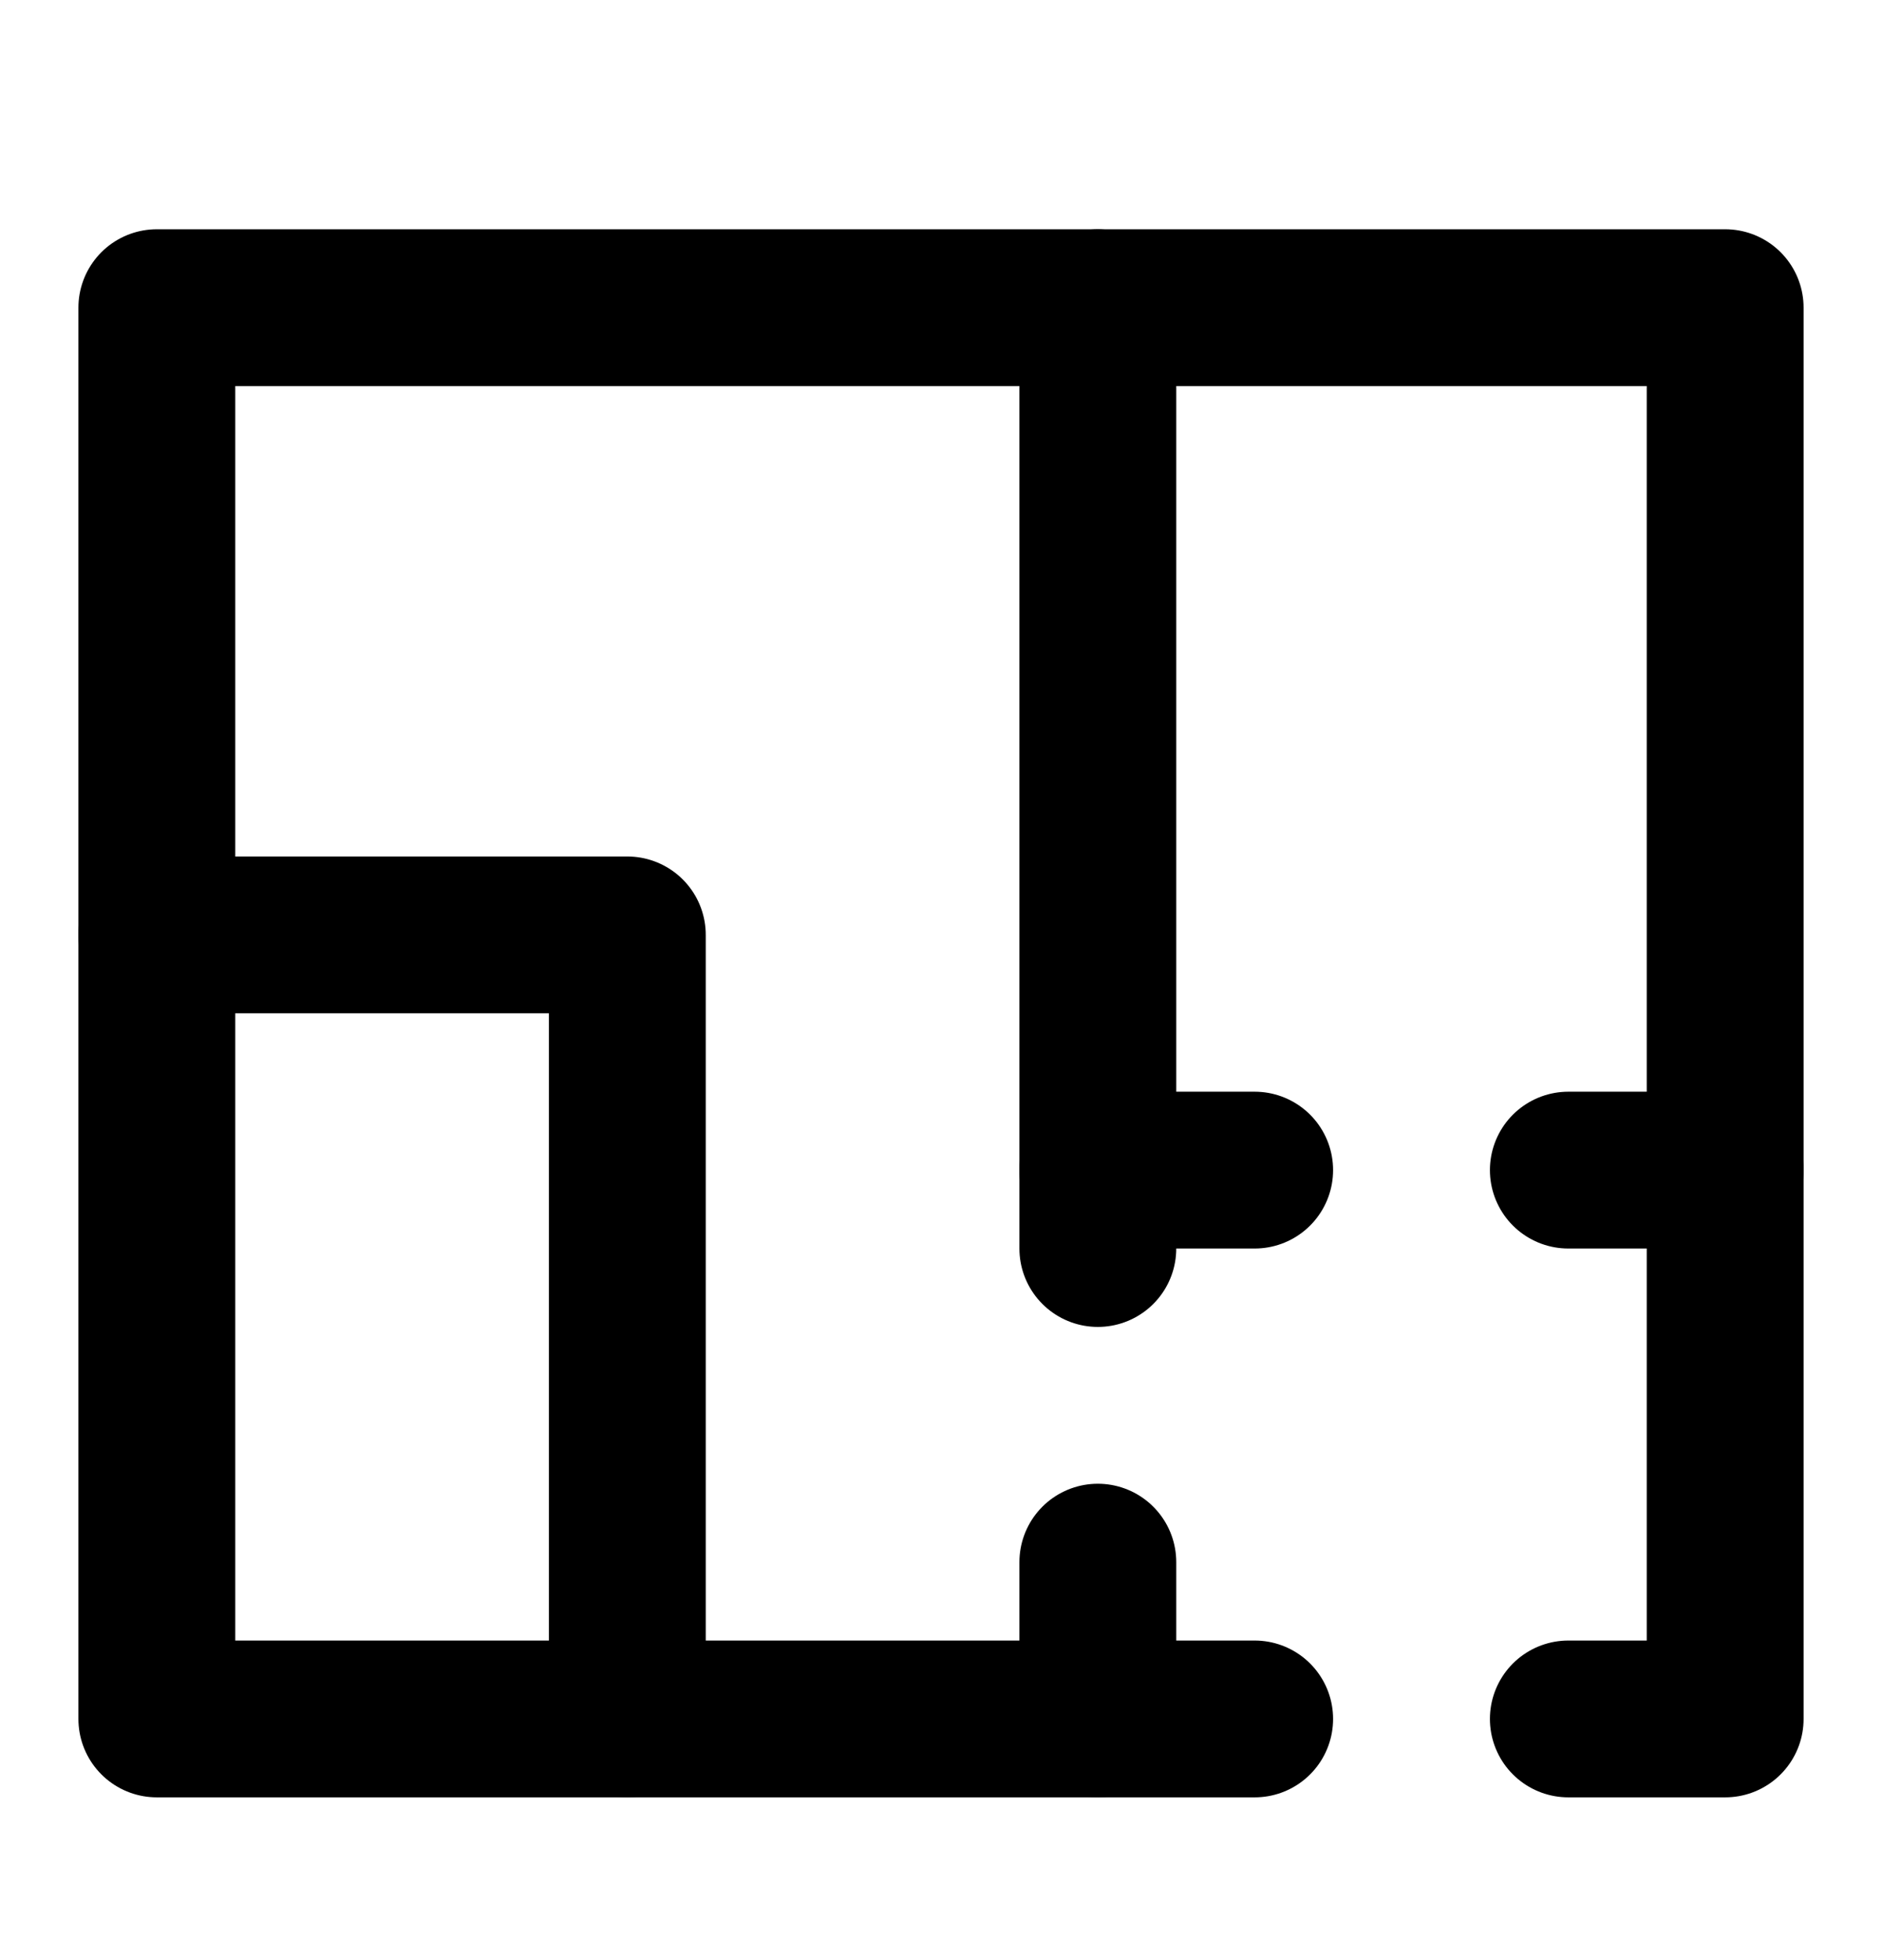
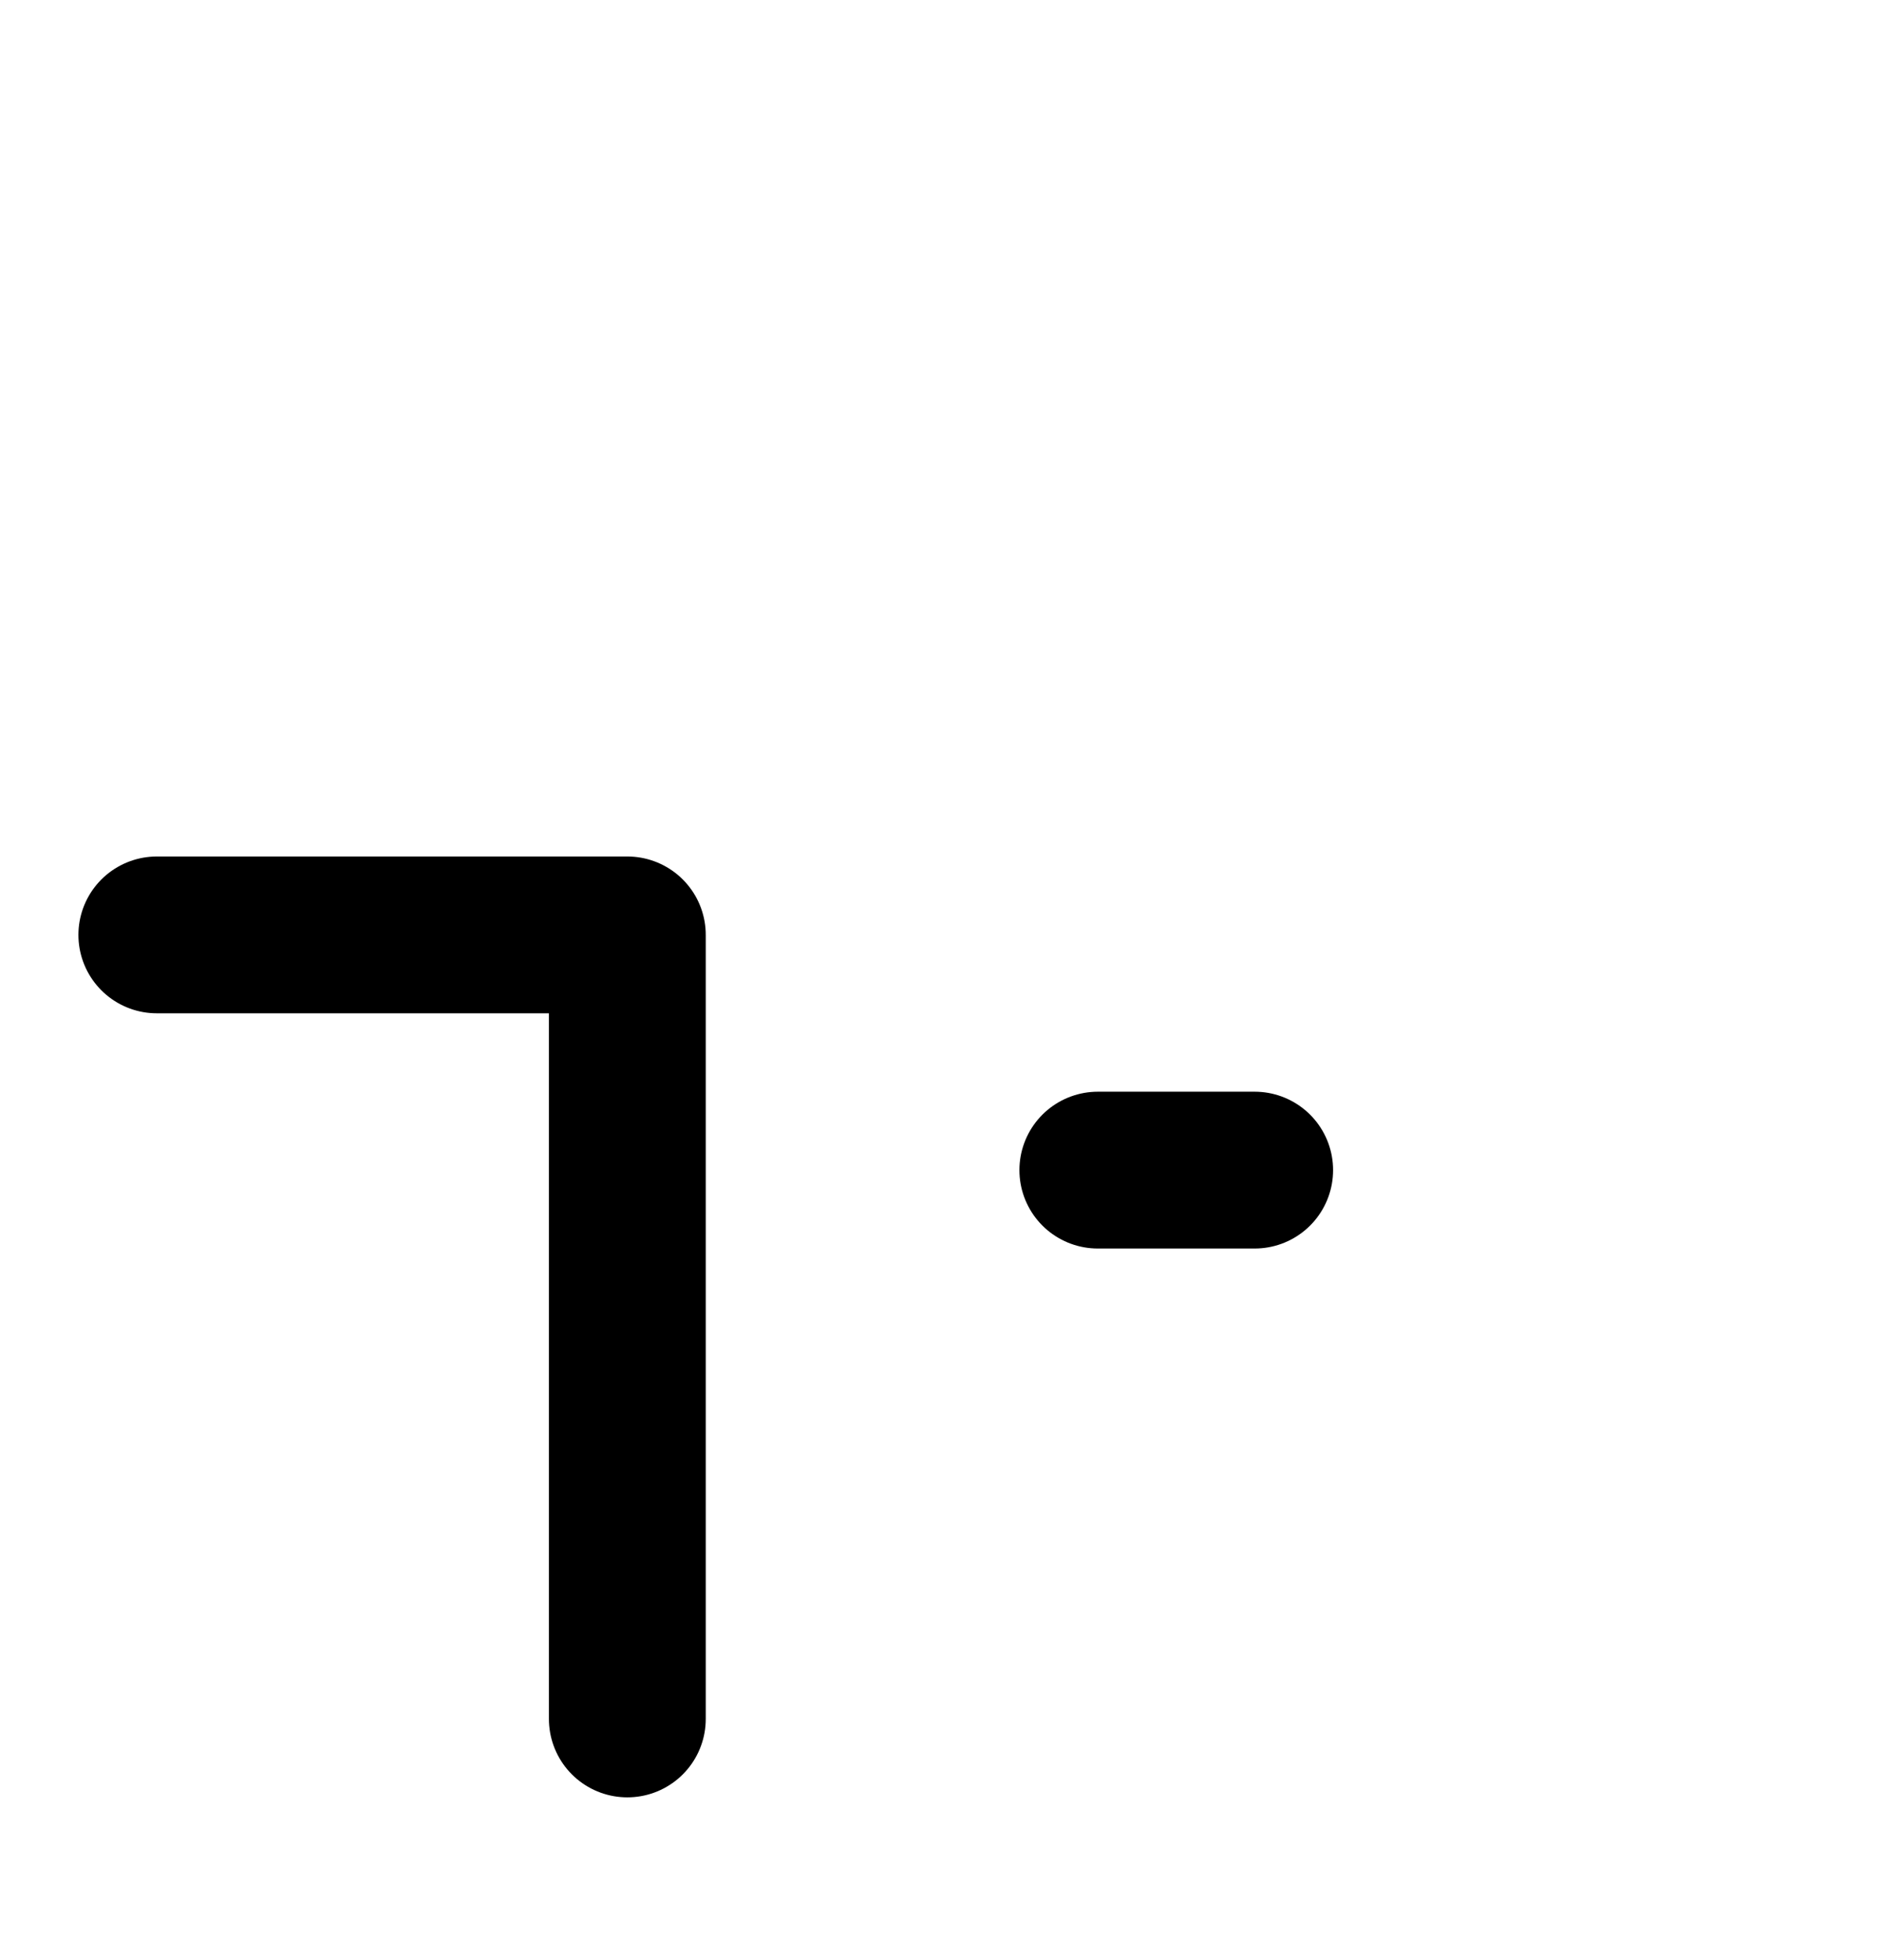
<svg xmlns="http://www.w3.org/2000/svg" width="24" height="25" viewBox="0 0 24 25" fill="none">
  <g clip-path="url(#clip0_868_22125)">
-     <path d="M16 21.924H2V3.924H22V21.924H20" stroke="black" stroke-width="2" stroke-linecap="round" stroke-linejoin="round" />
    <path d="M2 11.924H8V21.924" stroke="black" stroke-width="2" stroke-linecap="round" stroke-linejoin="round" />
-     <path d="M14 3.924V15.924" stroke="black" stroke-width="2" stroke-linecap="round" />
-     <path d="M14 21.924V19.924" stroke="black" stroke-width="2" stroke-linecap="round" />
    <path d="M14 14.924H16" stroke="black" stroke-width="2" stroke-linecap="round" />
-     <path d="M22 14.924L20 14.924" stroke="black" stroke-width="2" stroke-linecap="round" />
  </g>
  <defs>
    <clipPath id="clip0_868_22125">
      <rect width="24" height="24" fill="white" transform="translate(0 0.924)" />
    </clipPath>
  </defs>
</svg>